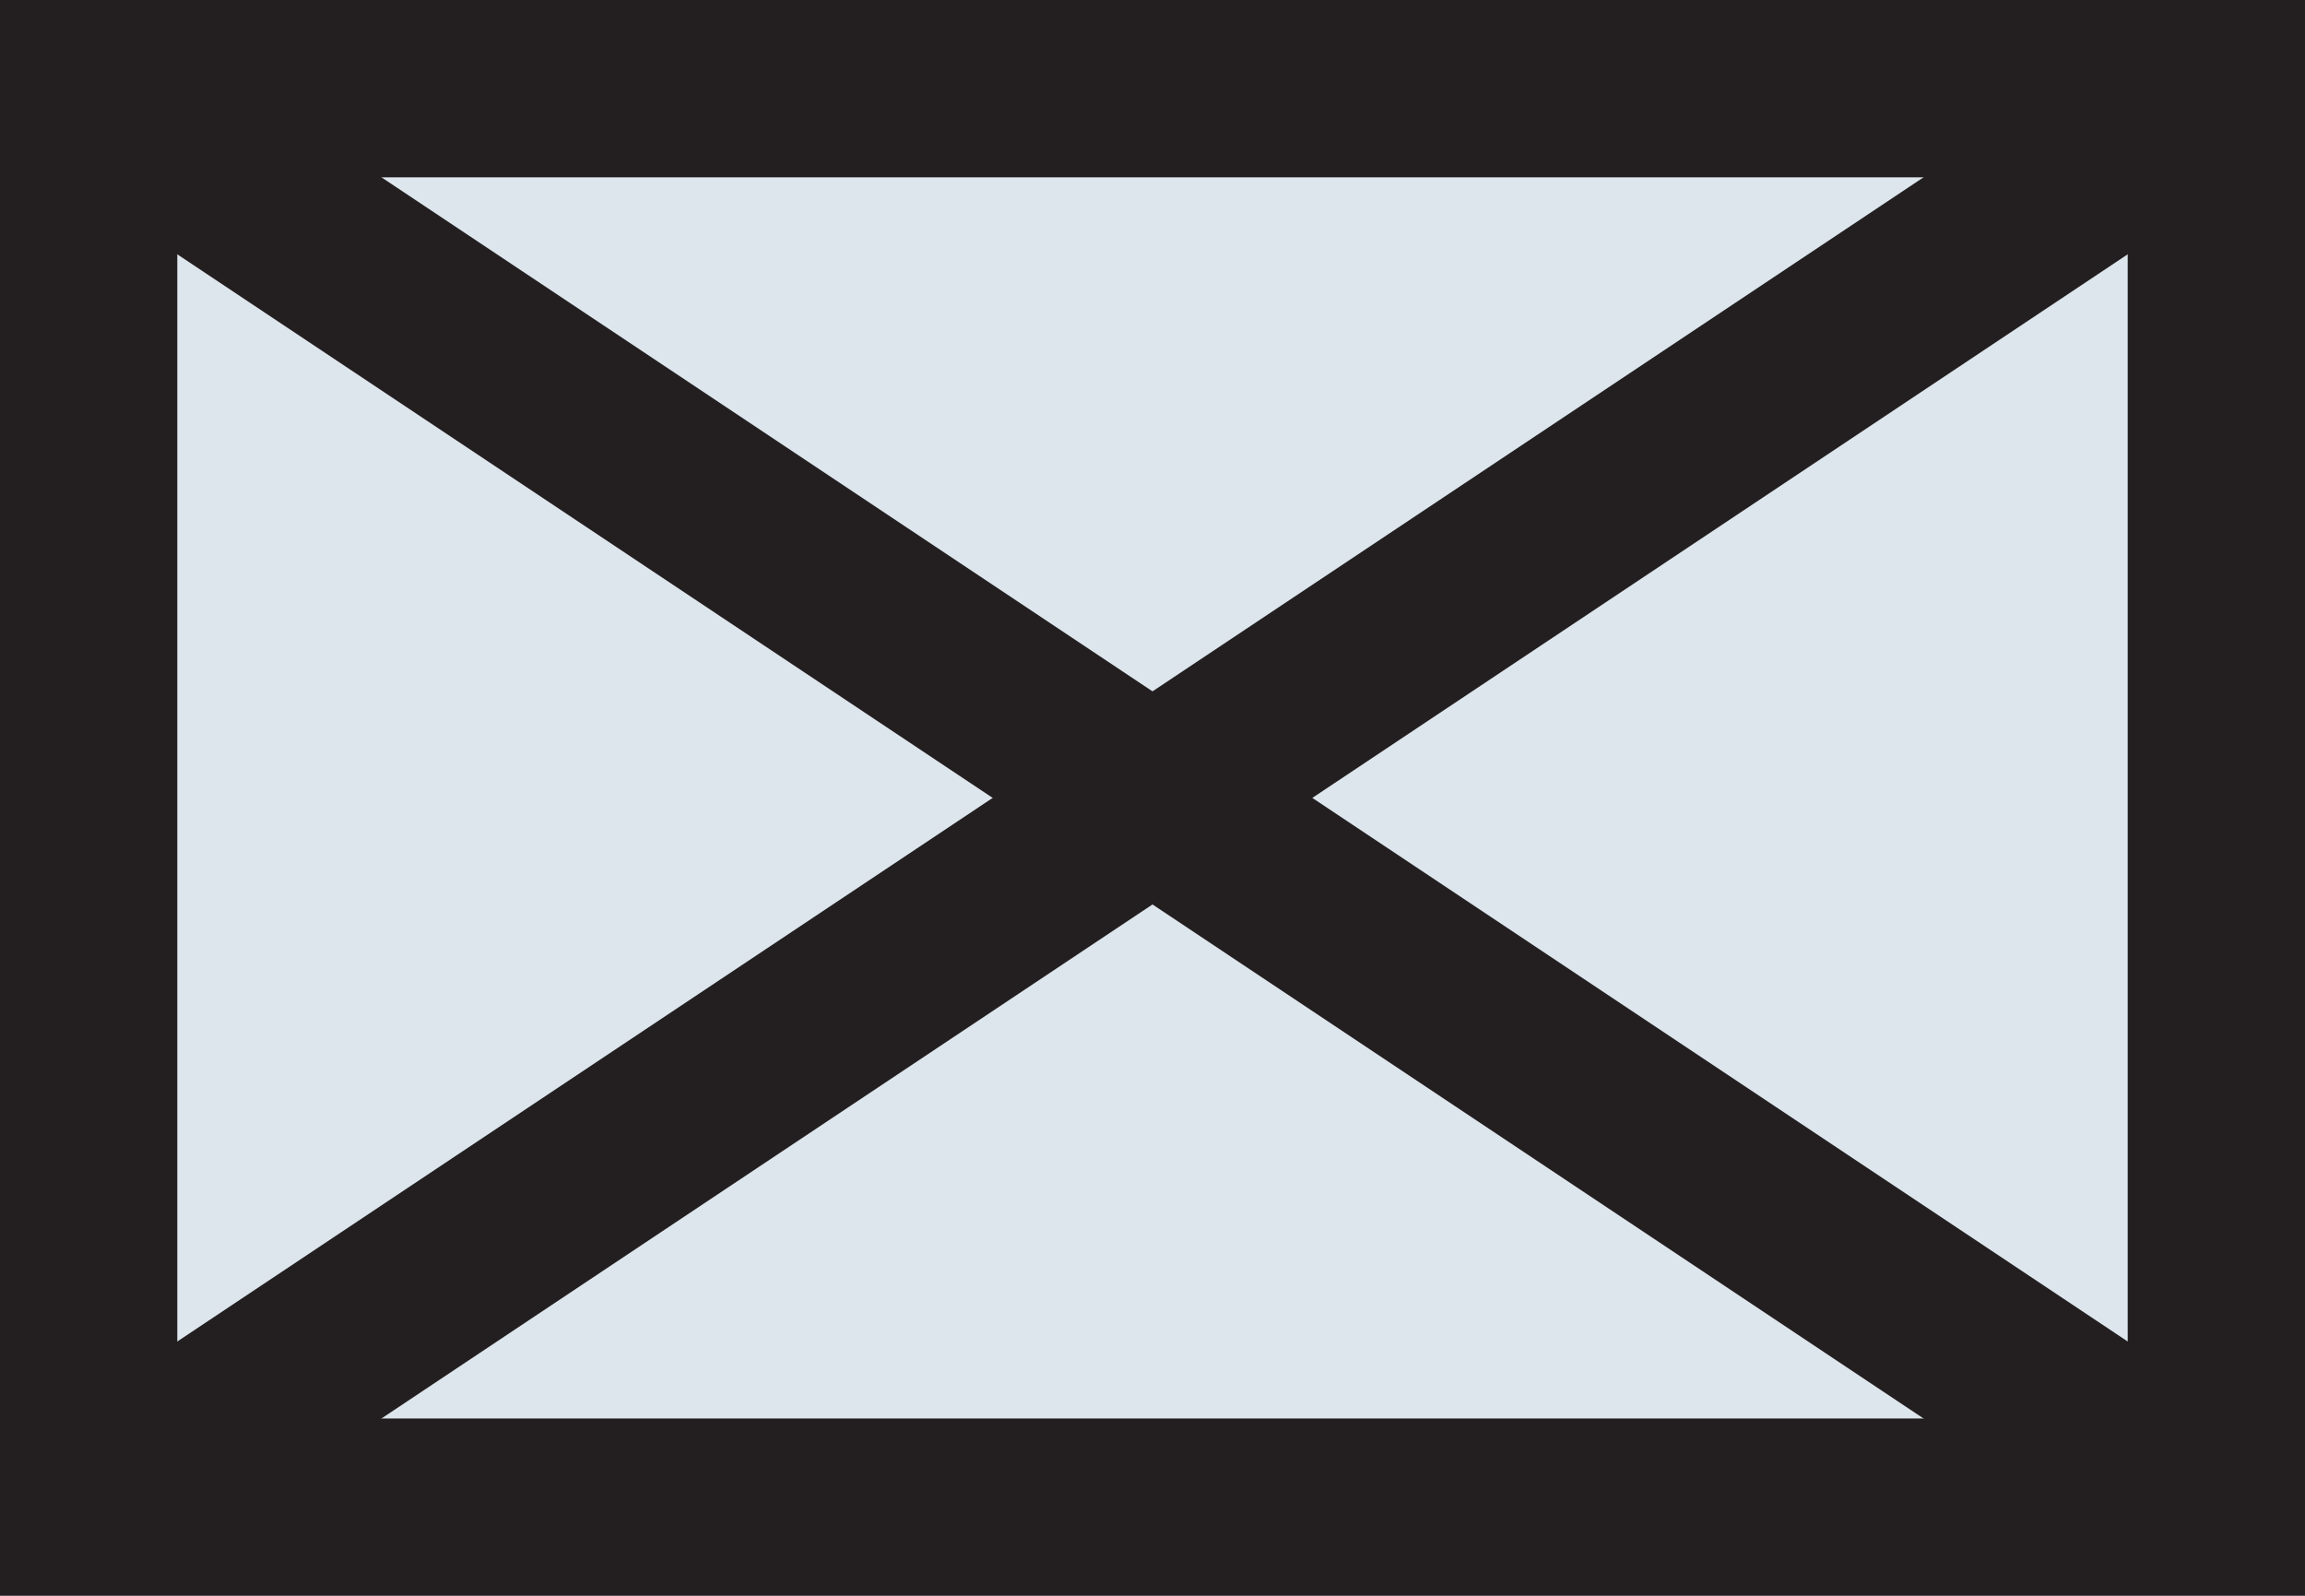
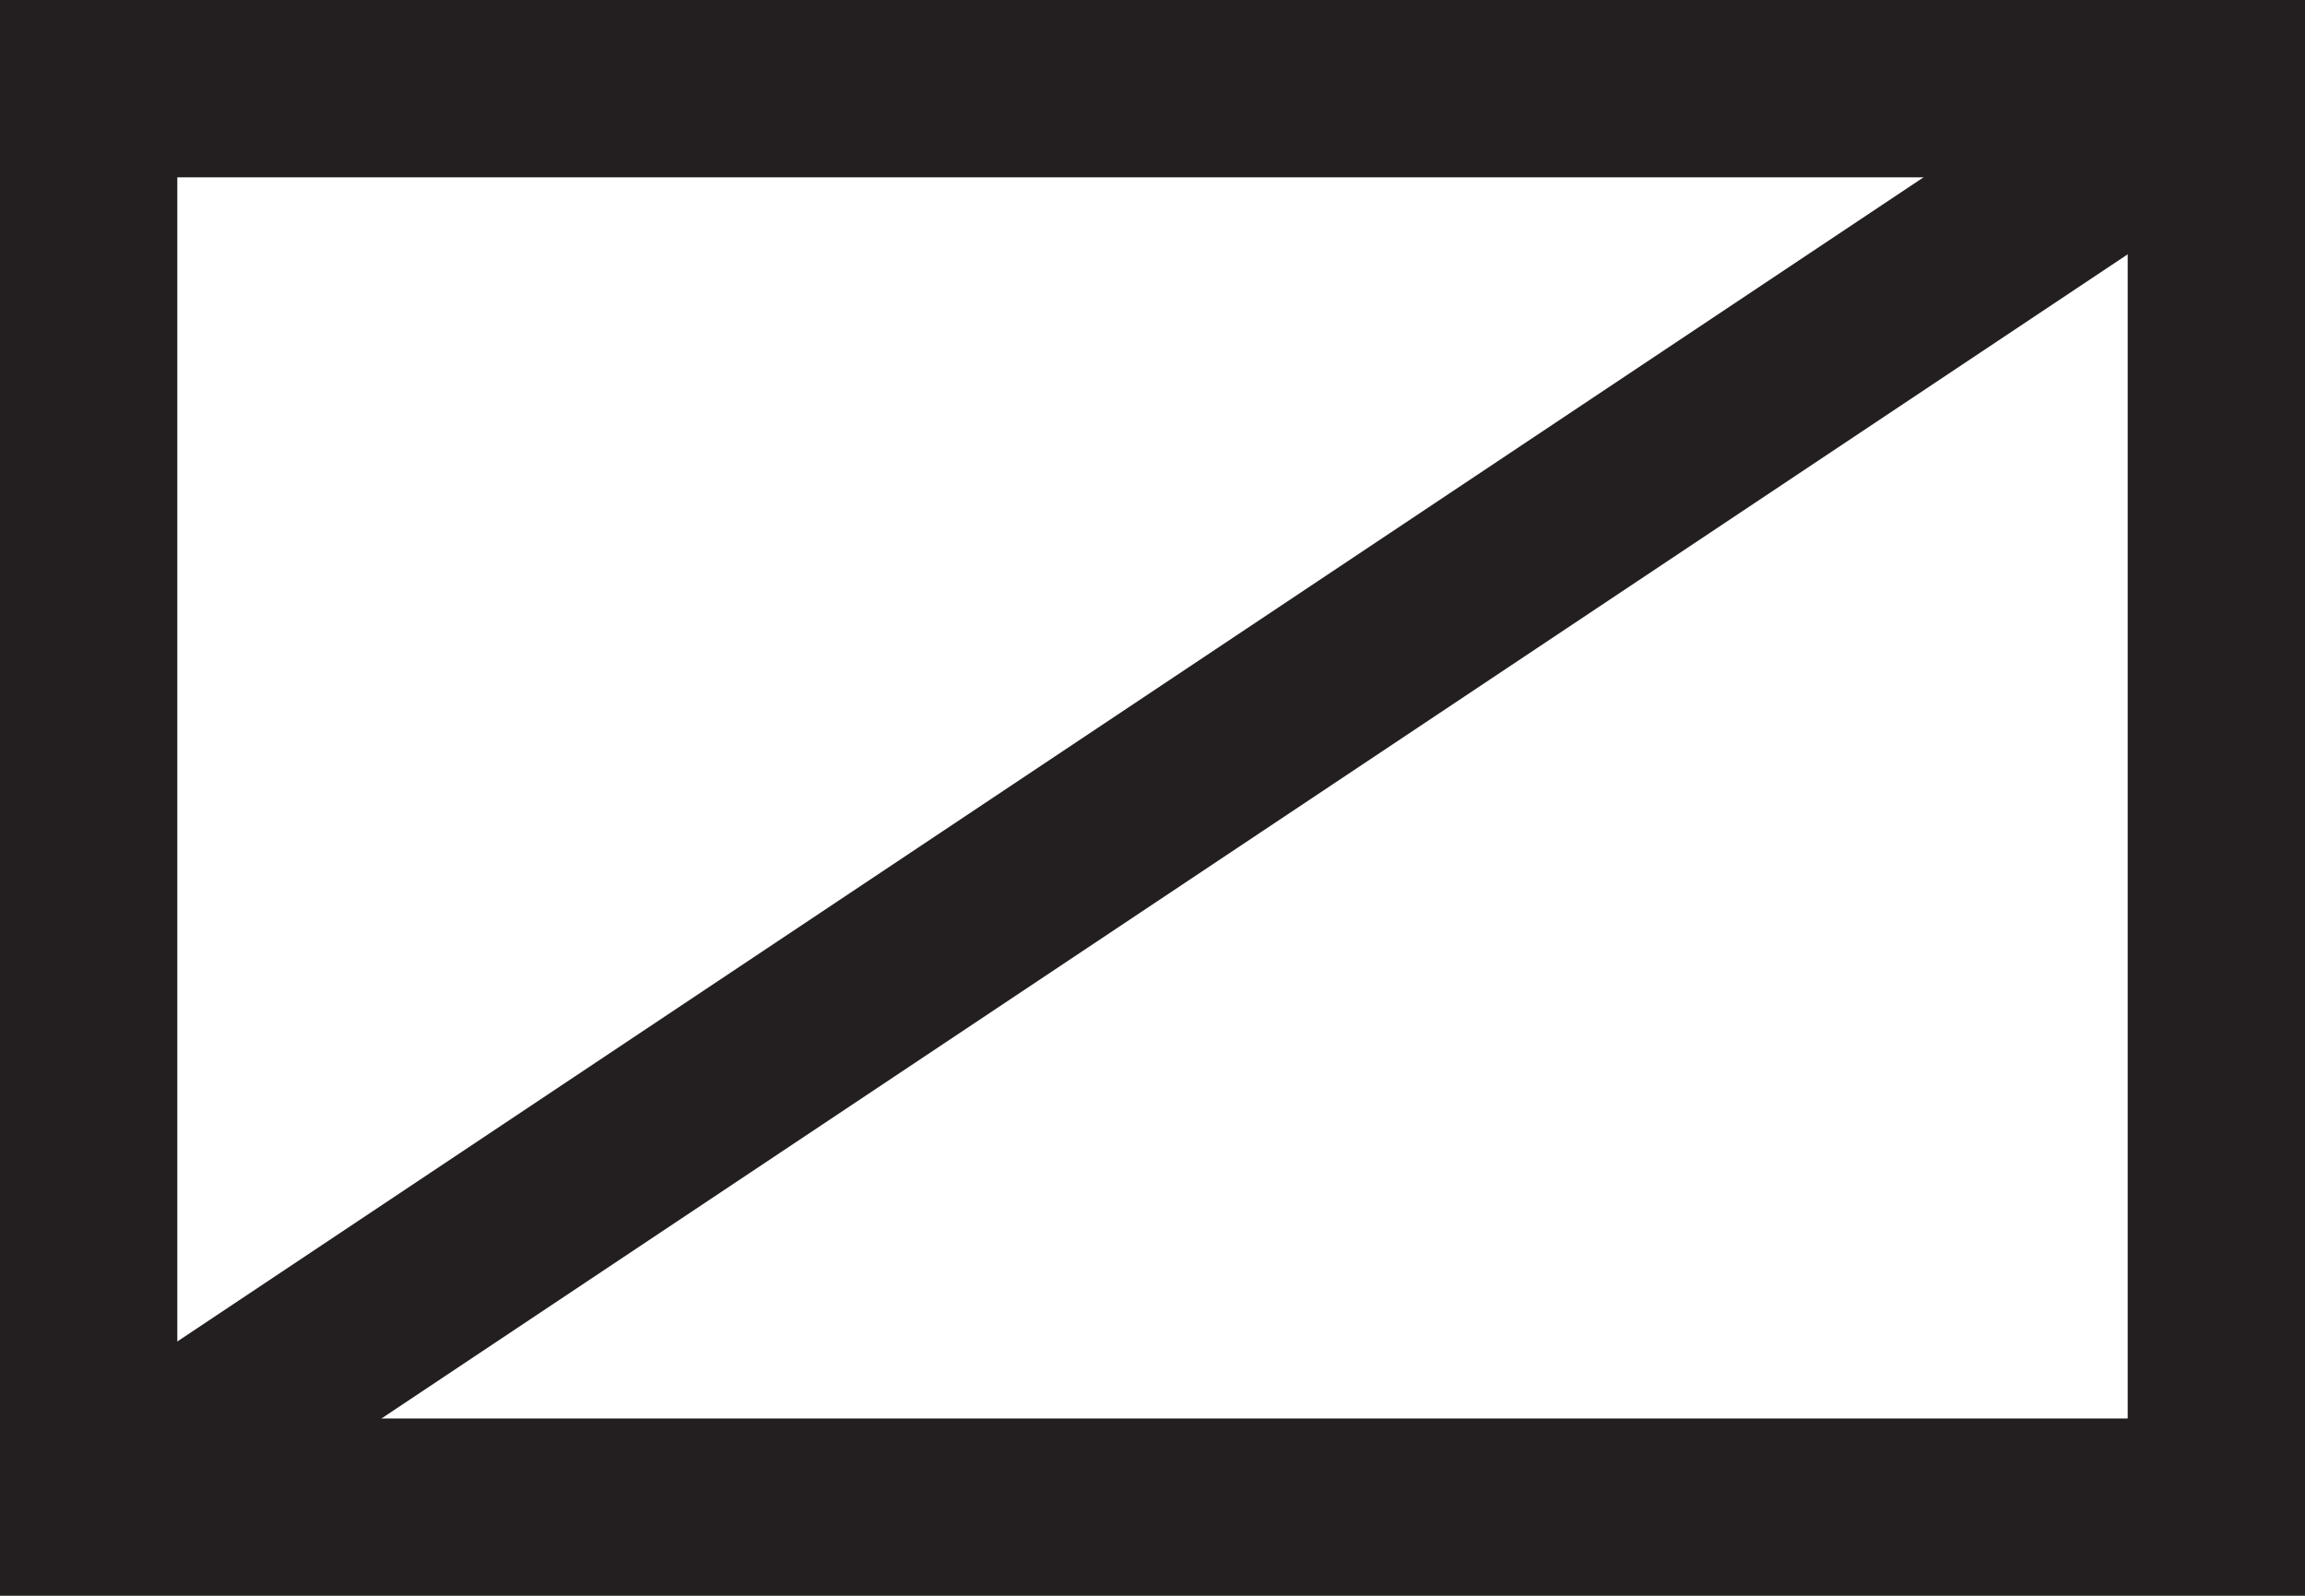
<svg xmlns="http://www.w3.org/2000/svg" version="1.1" id="Layer_1" x="0px" y="0px" viewBox="0 0 13 9" style="enable-background:new 0 0 13 9;" xml:space="preserve">
  <style type="text/css">
	.st0{fill:#DEE6ED;}
	.st1{display:none;}
	.st2{fill:none;stroke:#231F20;stroke-miterlimit:10;}
</style>
-   <rect class="st0" width="13" height="9" />
  <g id="Layer_5">
</g>
  <g id="Layer_5_copy" class="st1">
</g>
  <g id="all_squared" class="st1">
</g>
  <g id="all_squared_big_type" class="st1">
</g>
  <g id="Layer_8" class="st1">
</g>
  <g id="_x31__col" class="st1">
</g>
  <g id="HEADERS">
</g>
  <g id="Layer_6" class="st1">
</g>
  <g id="Layer_10">
    <rect x="0.5" y="0.5" class="st2" width="12" height="8" />
    <line class="st2" x1="12.5" y1="0.5" x2="0.5" y2="8.5" />
-     <line class="st2" x1="0.5" y1="0.5" x2="12.5" y2="8.5" />
  </g>
</svg>